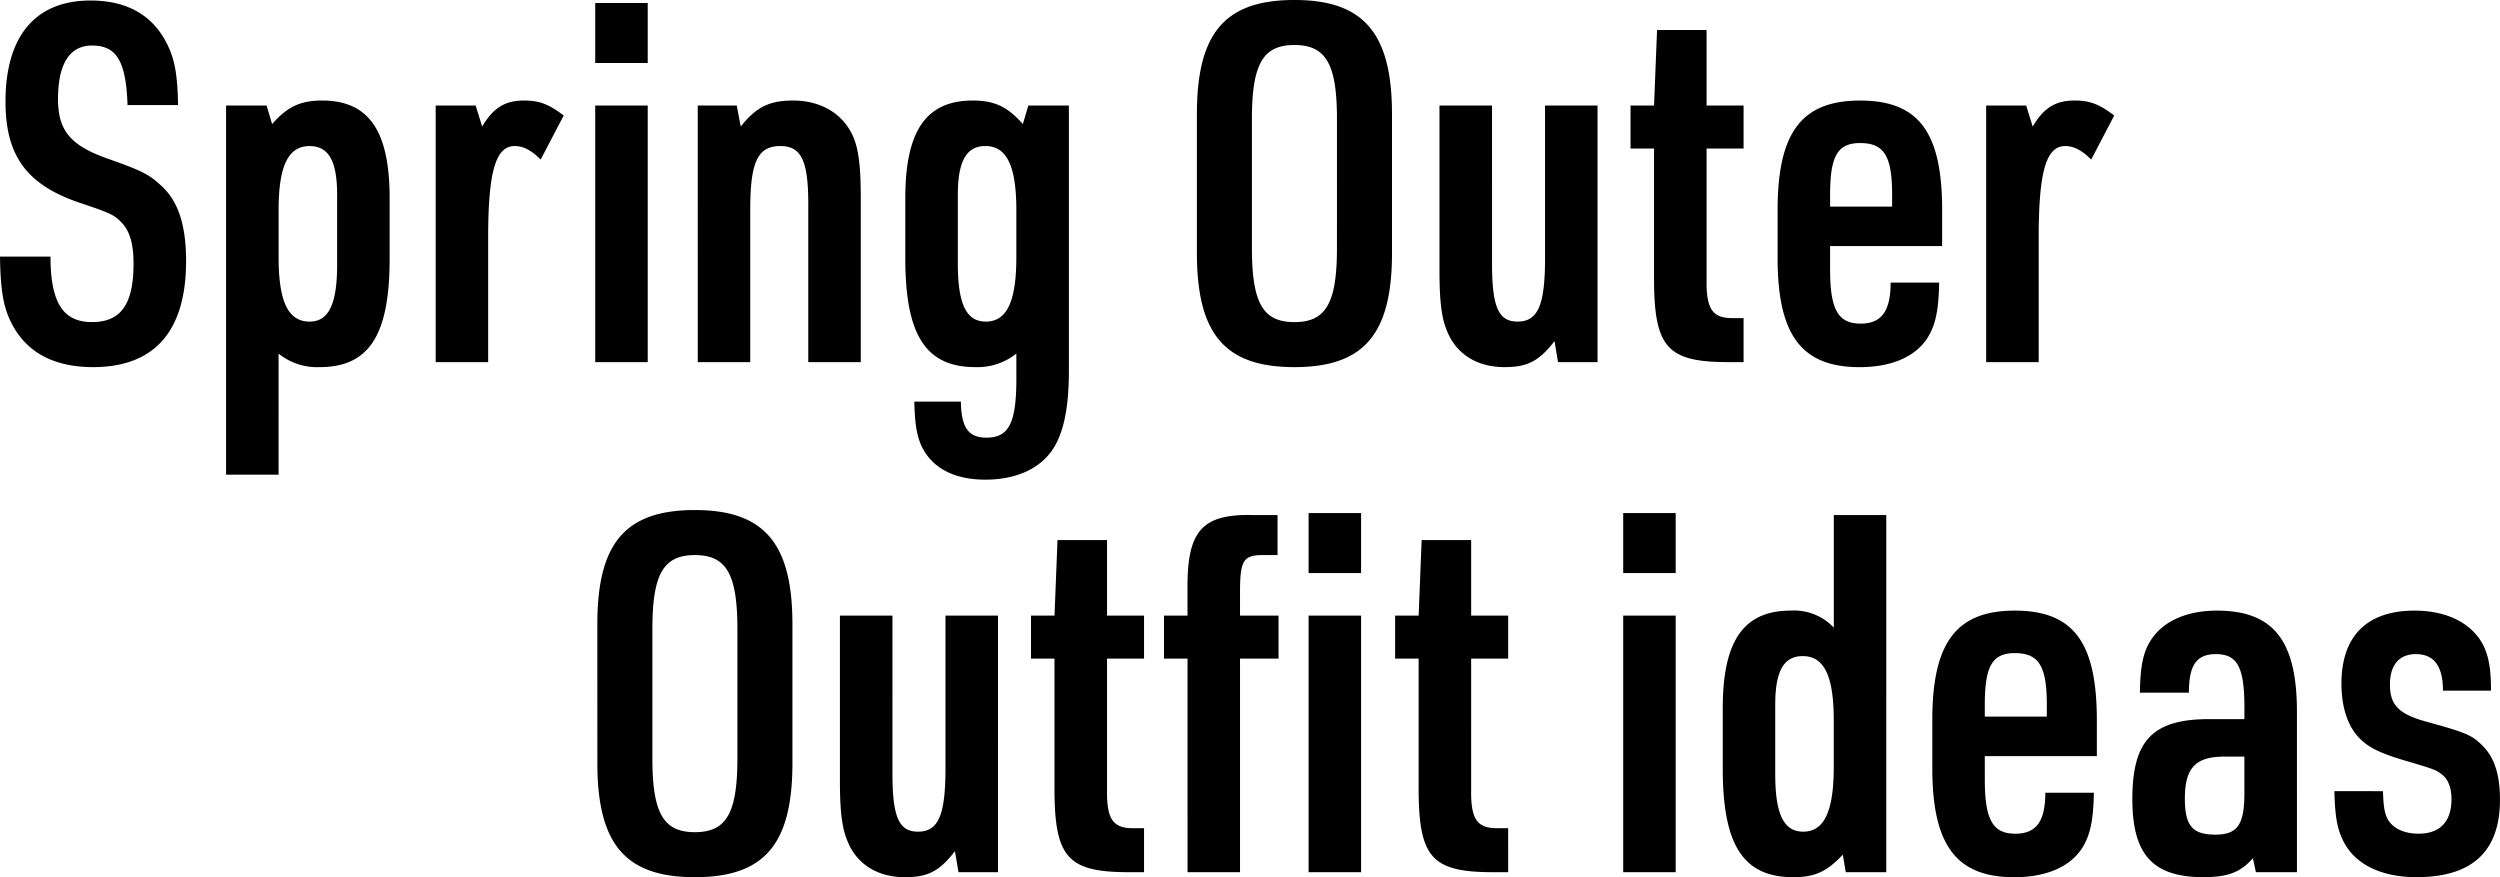
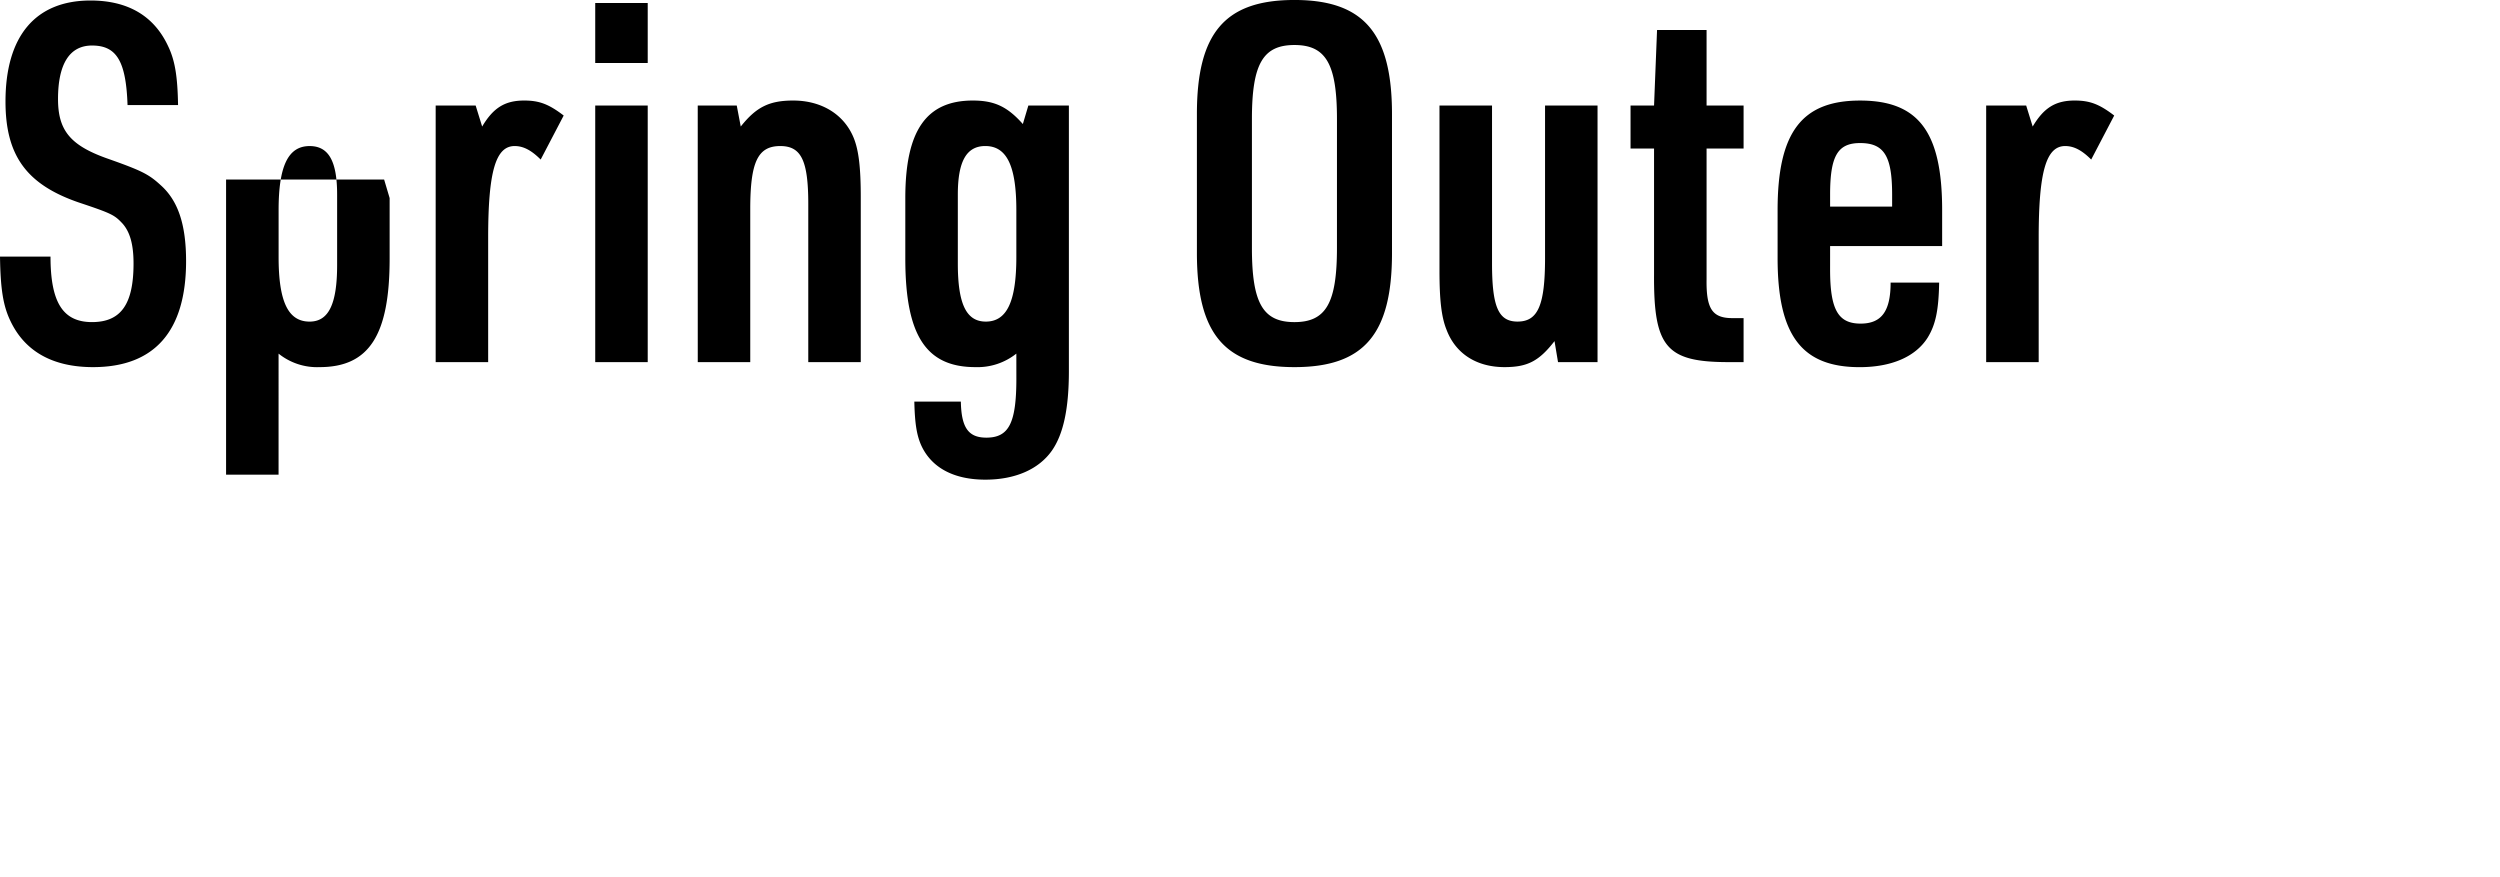
<svg xmlns="http://www.w3.org/2000/svg" width="504.83" height="177.134" viewBox="0 0 504.83 177.134">
  <g id="tit_outline" transform="translate(-71.424 -49.876)">
-     <path id="パス_9" data-name="パス 9" d="M2.424-21.311c.1,6.464.606,9.9,2.121,13.029C7.474-2.121,13.13,1.01,21.21,1.01,33.633,1.01,40-6.262,40-20.4c0-7.373-1.616-12.221-5.151-15.352-2.424-2.222-3.838-2.929-11.009-5.454-7.272-2.626-9.7-5.656-9.7-11.918,0-7.07,2.323-10.807,6.868-10.807,4.949,0,6.868,3.131,7.171,12.019h10.2c-.1-5.757-.606-8.989-2.02-11.918-2.828-6.06-8.08-9.191-15.655-9.191-11.11,0-17.17,7.171-17.17,20.4,0,10.908,4.242,16.766,14.847,20.4,6.666,2.222,7.171,2.525,8.787,4.242,1.515,1.717,2.222,4.242,2.222,8.08,0,8.181-2.525,11.817-8.383,11.817s-8.383-3.939-8.383-13.231ZM48.076,22.725h10.6V-1.717A12.4,12.4,0,0,0,66.963,1.01c10,0,14.14-6.464,14.14-21.917V-33.128c0-13.635-4.242-19.695-13.635-19.695-4.343,0-6.969,1.212-10.1,4.747l-1.111-3.737H48.076ZM70.5-19.594c0,7.878-1.717,11.413-5.555,11.413-4.343,0-6.262-4.04-6.262-13.029V-30.7c0-8.888,1.919-12.928,6.262-12.928,3.838,0,5.555,3.03,5.555,9.8ZM90.4,0H101V-25.149c0-13.332,1.515-18.483,5.353-18.483,1.717,0,3.333.808,5.252,2.727l4.646-8.888c-3.03-2.323-4.949-3.03-7.979-3.03-3.939,0-6.262,1.515-8.484,5.252l-1.313-4.242H90.4Zm32.219-60.4h10.6v-12.12h-10.6Zm0,60.4h10.6V-51.813h-10.6Zm20.705,0h10.6V-30.906c0-9.494,1.515-12.726,6.06-12.726,4.242,0,5.656,2.929,5.656,11.716V0h10.6V-33.33c0-5.858-.4-9.393-1.414-11.918-1.919-4.747-6.464-7.575-12.221-7.575-4.848,0-7.474,1.313-10.6,5.252l-.808-4.242h-7.878Zm64.337,3.333c0,8.989-1.515,11.918-6.06,11.918-3.636,0-5.05-2.02-5.151-7.272h-9.393c.1,4.545.505,6.969,1.515,9.09,2.121,4.343,6.565,6.666,12.827,6.666,6.06,0,10.807-2.121,13.433-5.858,2.323-3.333,3.434-8.484,3.434-16.059V-51.813H210.08l-1.111,3.737c-3.131-3.535-5.757-4.747-10.1-4.747-9.393,0-13.635,6.06-13.635,19.695v12.221c0,15.453,4.141,21.917,14.14,21.917a12.6,12.6,0,0,0,8.282-2.727ZM195.839-33.835c0-6.666,1.717-9.8,5.555-9.8,4.343,0,6.262,4.04,6.262,12.928v9.494c0,8.989-1.919,13.029-6.161,13.029-3.939,0-5.656-3.535-5.656-11.716Zm48.278,11.817c0,16.362,5.656,23.028,19.7,23.028s19.695-6.666,19.695-23.028V-50.1c0-16.362-5.757-23.028-19.695-23.028-14.039,0-19.7,6.666-19.7,23.028Zm28.28-1.01c0,11.11-2.222,14.948-8.585,14.948s-8.585-3.838-8.585-14.948V-49.086c0-11.11,2.222-14.948,8.585-14.948S272.4-60.2,272.4-49.086ZM293.1-51.813v33.33c0,5.959.4,9.393,1.414,11.918,1.818,4.848,6.06,7.575,11.716,7.575,4.646,0,6.969-1.212,10.1-5.252L317.039,0h7.979V-51.813h-10.6v30.8c0,9.494-1.414,12.827-5.555,12.827-3.838,0-5.151-2.929-5.151-11.716V-51.813Zm43.329,8.686v25.351C336.33-3.03,338.855,0,351.48,0h3.03V-8.888h-1.919c-4.343.1-5.656-1.717-5.555-7.878V-43.127h7.474v-8.686h-7.474V-67.064h-10l-.606,15.251h-4.747v8.686Zm35.552,19.695h22.624V-30.7c0-15.756-4.747-22.119-16.564-22.119S361.378-46.359,361.378-30.7v9.7c0,15.554,4.848,22.018,16.564,22.018,6.464,0,11.312-2.121,13.736-5.959C393.294-7.575,393.9-10.5,394-16.059h-9.8c0,5.757-1.818,8.282-6.06,8.282-4.545,0-6.161-2.828-6.161-10.908Zm0-7.979v-2.424c0-7.777,1.515-10.4,6.06-10.4,4.848,0,6.464,2.626,6.464,10.4v2.424ZM403.495,0H414.1V-25.149c0-13.332,1.515-18.483,5.353-18.483,1.717,0,3.333.808,5.252,2.727l4.646-8.888c-3.03-2.323-4.949-3.03-7.979-3.03-3.939,0-6.262,1.515-8.484,5.252l-1.313-4.242h-8.08Z" transform="translate(69 123)" />
-     <path id="パス_8" data-name="パス 8" d="M5.05-22.018c0,16.362,5.656,23.028,19.7,23.028S44.44-5.656,44.44-22.018V-50.1c0-16.362-5.757-23.028-19.695-23.028-14.039,0-19.7,6.666-19.7,23.028Zm28.28-1.01c0,11.11-2.222,14.948-8.585,14.948S16.16-11.918,16.16-23.028V-49.086c0-11.11,2.222-14.948,8.585-14.948S33.33-60.2,33.33-49.086Zm20.7-28.785v33.33c0,5.959.4,9.393,1.414,11.918,1.818,4.848,6.06,7.575,11.716,7.575,4.646,0,6.969-1.212,10.1-5.252L77.972,0h7.979V-51.813H75.346v30.8c0,9.494-1.414,12.827-5.555,12.827-3.838,0-5.151-2.929-5.151-11.716V-51.813Zm43.329,8.686v25.351C97.263-3.03,99.788,0,112.413,0h3.03V-8.888h-1.919c-4.343.1-5.656-1.717-5.555-7.878V-43.127h7.474v-8.686h-7.474V-67.064h-10l-.606,15.251H92.617v8.686Zm26.866,0V0h10.6V-43.127h7.777v-8.686h-7.777V-56.56c0-6.666.707-7.575,5.252-7.474h2.323v-8.08h-4.747c-10.5-.3-13.534,3.131-13.433,14.948v5.353h-4.747v8.686ZM148.672-60.4h10.6v-12.12h-10.6Zm0,60.4h10.6V-51.813h-10.6Zm22.22-43.127v25.351C170.791-3.03,173.316,0,185.941,0h3.03V-8.888h-1.919c-4.343.1-5.656-1.717-5.555-7.878V-43.127h7.474v-8.686H181.5V-67.064h-10l-.606,15.251h-4.747v8.686ZM212.2-60.4h10.6v-12.12H212.2Zm0,60.4h10.6V-51.813H212.2Zm44.945,0h8.181V-72.114h-10.6v22.725a10.994,10.994,0,0,0-8.686-3.434c-9.494,0-13.736,6.06-13.736,19.695v12.221c0,15.453,4.141,21.917,14.241,21.917,4.343,0,6.767-1.111,10-4.545ZM242.9-33.835c0-6.767,1.717-9.8,5.555-9.8,4.343,0,6.262,4.04,6.262,12.928v9.494c0,8.888-1.919,13.029-6.161,13.029-3.939,0-5.656-3.535-5.656-11.615Zm42.319,10.4h22.624V-30.7c0-15.756-4.747-22.119-16.564-22.119S274.619-46.359,274.619-30.7v9.7c0,15.554,4.848,22.018,16.564,22.018,6.464,0,11.312-2.121,13.736-5.959,1.616-2.626,2.222-5.555,2.323-11.11h-9.8c0,5.757-1.818,8.282-6.06,8.282-4.545,0-6.161-2.828-6.161-10.908Zm0-7.979v-2.424c0-7.777,1.515-10.4,6.06-10.4,4.848,0,6.464,2.626,6.464,10.4v2.424Zm52.419.5h-7.07c-11.413,0-15.554,4.242-15.554,16.16,0,11.211,4.141,15.756,14.342,15.756,4.949,0,7.575-1.01,10-3.838L339.966,0h8.282V-32.421c0-14.342-4.747-20.4-16.16-20.4-5.959,0-10.605,2.02-13.13,5.656-1.717,2.525-2.323,5.252-2.424,10.908h9.9c0-5.555,1.515-7.777,5.454-7.777,4.343,0,5.757,2.626,5.757,10.807Zm0,7.575v7.474c0,6.262-1.414,8.282-5.858,8.282-4.646,0-6.161-1.818-6.161-7.272,0-6.161,2.121-8.484,7.979-8.484Zm18.18,6.969c.1,4.747.505,7.373,1.616,9.7,2.222,4.949,7.676,7.676,14.948,7.676,11.312,0,16.867-5.252,16.867-15.655,0-5.252-1.212-8.787-3.838-11.211C383.4-27.775,382.083-28.28,374-30.5c-5.252-1.515-6.969-3.333-6.969-7.373,0-3.939,1.818-6.161,5.252-6.161,3.636,0,5.454,2.424,5.454,7.373h9.7c0-4.545-.505-7.07-1.616-9.292-2.323-4.343-7.272-6.868-13.837-6.868-9.6,0-14.746,5.151-14.746,14.746,0,4.646,1.212,8.484,3.535,10.908,1.919,2.02,4.343,3.232,10.4,4.949,4.747,1.414,5.252,1.616,6.262,2.424,1.313.909,2.02,2.727,2.02,5.05,0,4.545-2.323,6.969-6.666,6.969-2.929,0-5.252-1.111-6.262-3.03-.606-1.212-.808-2.525-.909-5.555Z" transform="translate(187 226)" />
+     <path id="パス_9" data-name="パス 9" d="M2.424-21.311c.1,6.464.606,9.9,2.121,13.029C7.474-2.121,13.13,1.01,21.21,1.01,33.633,1.01,40-6.262,40-20.4c0-7.373-1.616-12.221-5.151-15.352-2.424-2.222-3.838-2.929-11.009-5.454-7.272-2.626-9.7-5.656-9.7-11.918,0-7.07,2.323-10.807,6.868-10.807,4.949,0,6.868,3.131,7.171,12.019h10.2c-.1-5.757-.606-8.989-2.02-11.918-2.828-6.06-8.08-9.191-15.655-9.191-11.11,0-17.17,7.171-17.17,20.4,0,10.908,4.242,16.766,14.847,20.4,6.666,2.222,7.171,2.525,8.787,4.242,1.515,1.717,2.222,4.242,2.222,8.08,0,8.181-2.525,11.817-8.383,11.817s-8.383-3.939-8.383-13.231ZM48.076,22.725h10.6V-1.717A12.4,12.4,0,0,0,66.963,1.01c10,0,14.14-6.464,14.14-21.917V-33.128l-1.111-3.737H48.076ZM70.5-19.594c0,7.878-1.717,11.413-5.555,11.413-4.343,0-6.262-4.04-6.262-13.029V-30.7c0-8.888,1.919-12.928,6.262-12.928,3.838,0,5.555,3.03,5.555,9.8ZM90.4,0H101V-25.149c0-13.332,1.515-18.483,5.353-18.483,1.717,0,3.333.808,5.252,2.727l4.646-8.888c-3.03-2.323-4.949-3.03-7.979-3.03-3.939,0-6.262,1.515-8.484,5.252l-1.313-4.242H90.4Zm32.219-60.4h10.6v-12.12h-10.6Zm0,60.4h10.6V-51.813h-10.6Zm20.705,0h10.6V-30.906c0-9.494,1.515-12.726,6.06-12.726,4.242,0,5.656,2.929,5.656,11.716V0h10.6V-33.33c0-5.858-.4-9.393-1.414-11.918-1.919-4.747-6.464-7.575-12.221-7.575-4.848,0-7.474,1.313-10.6,5.252l-.808-4.242h-7.878Zm64.337,3.333c0,8.989-1.515,11.918-6.06,11.918-3.636,0-5.05-2.02-5.151-7.272h-9.393c.1,4.545.505,6.969,1.515,9.09,2.121,4.343,6.565,6.666,12.827,6.666,6.06,0,10.807-2.121,13.433-5.858,2.323-3.333,3.434-8.484,3.434-16.059V-51.813H210.08l-1.111,3.737c-3.131-3.535-5.757-4.747-10.1-4.747-9.393,0-13.635,6.06-13.635,19.695v12.221c0,15.453,4.141,21.917,14.14,21.917a12.6,12.6,0,0,0,8.282-2.727ZM195.839-33.835c0-6.666,1.717-9.8,5.555-9.8,4.343,0,6.262,4.04,6.262,12.928v9.494c0,8.989-1.919,13.029-6.161,13.029-3.939,0-5.656-3.535-5.656-11.716Zm48.278,11.817c0,16.362,5.656,23.028,19.7,23.028s19.695-6.666,19.695-23.028V-50.1c0-16.362-5.757-23.028-19.695-23.028-14.039,0-19.7,6.666-19.7,23.028Zm28.28-1.01c0,11.11-2.222,14.948-8.585,14.948s-8.585-3.838-8.585-14.948V-49.086c0-11.11,2.222-14.948,8.585-14.948S272.4-60.2,272.4-49.086ZM293.1-51.813v33.33c0,5.959.4,9.393,1.414,11.918,1.818,4.848,6.06,7.575,11.716,7.575,4.646,0,6.969-1.212,10.1-5.252L317.039,0h7.979V-51.813h-10.6v30.8c0,9.494-1.414,12.827-5.555,12.827-3.838,0-5.151-2.929-5.151-11.716V-51.813Zm43.329,8.686v25.351C336.33-3.03,338.855,0,351.48,0h3.03V-8.888h-1.919c-4.343.1-5.656-1.717-5.555-7.878V-43.127h7.474v-8.686h-7.474V-67.064h-10l-.606,15.251h-4.747v8.686Zm35.552,19.695h22.624V-30.7c0-15.756-4.747-22.119-16.564-22.119S361.378-46.359,361.378-30.7v9.7c0,15.554,4.848,22.018,16.564,22.018,6.464,0,11.312-2.121,13.736-5.959C393.294-7.575,393.9-10.5,394-16.059h-9.8c0,5.757-1.818,8.282-6.06,8.282-4.545,0-6.161-2.828-6.161-10.908Zm0-7.979v-2.424c0-7.777,1.515-10.4,6.06-10.4,4.848,0,6.464,2.626,6.464,10.4v2.424ZM403.495,0H414.1V-25.149c0-13.332,1.515-18.483,5.353-18.483,1.717,0,3.333.808,5.252,2.727l4.646-8.888c-3.03-2.323-4.949-3.03-7.979-3.03-3.939,0-6.262,1.515-8.484,5.252l-1.313-4.242h-8.08Z" transform="translate(69 123)" />
  </g>
</svg>